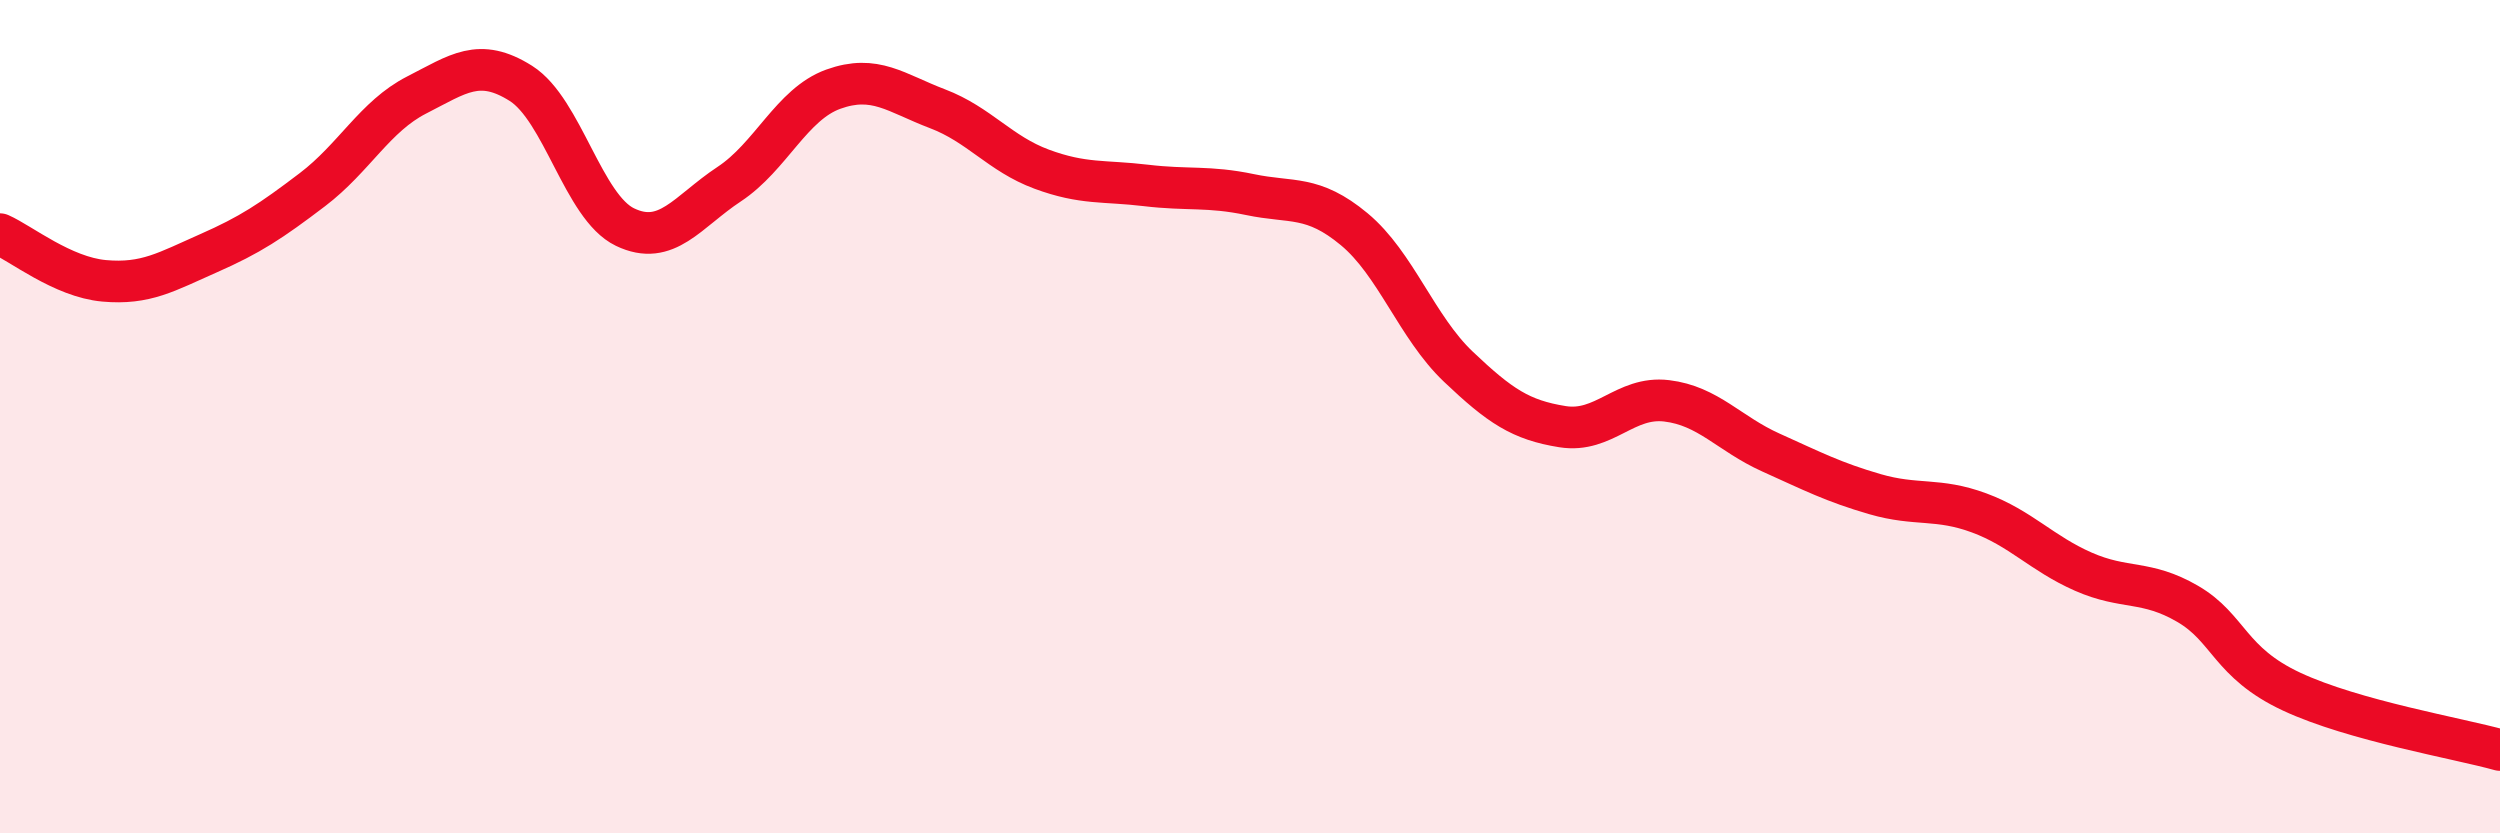
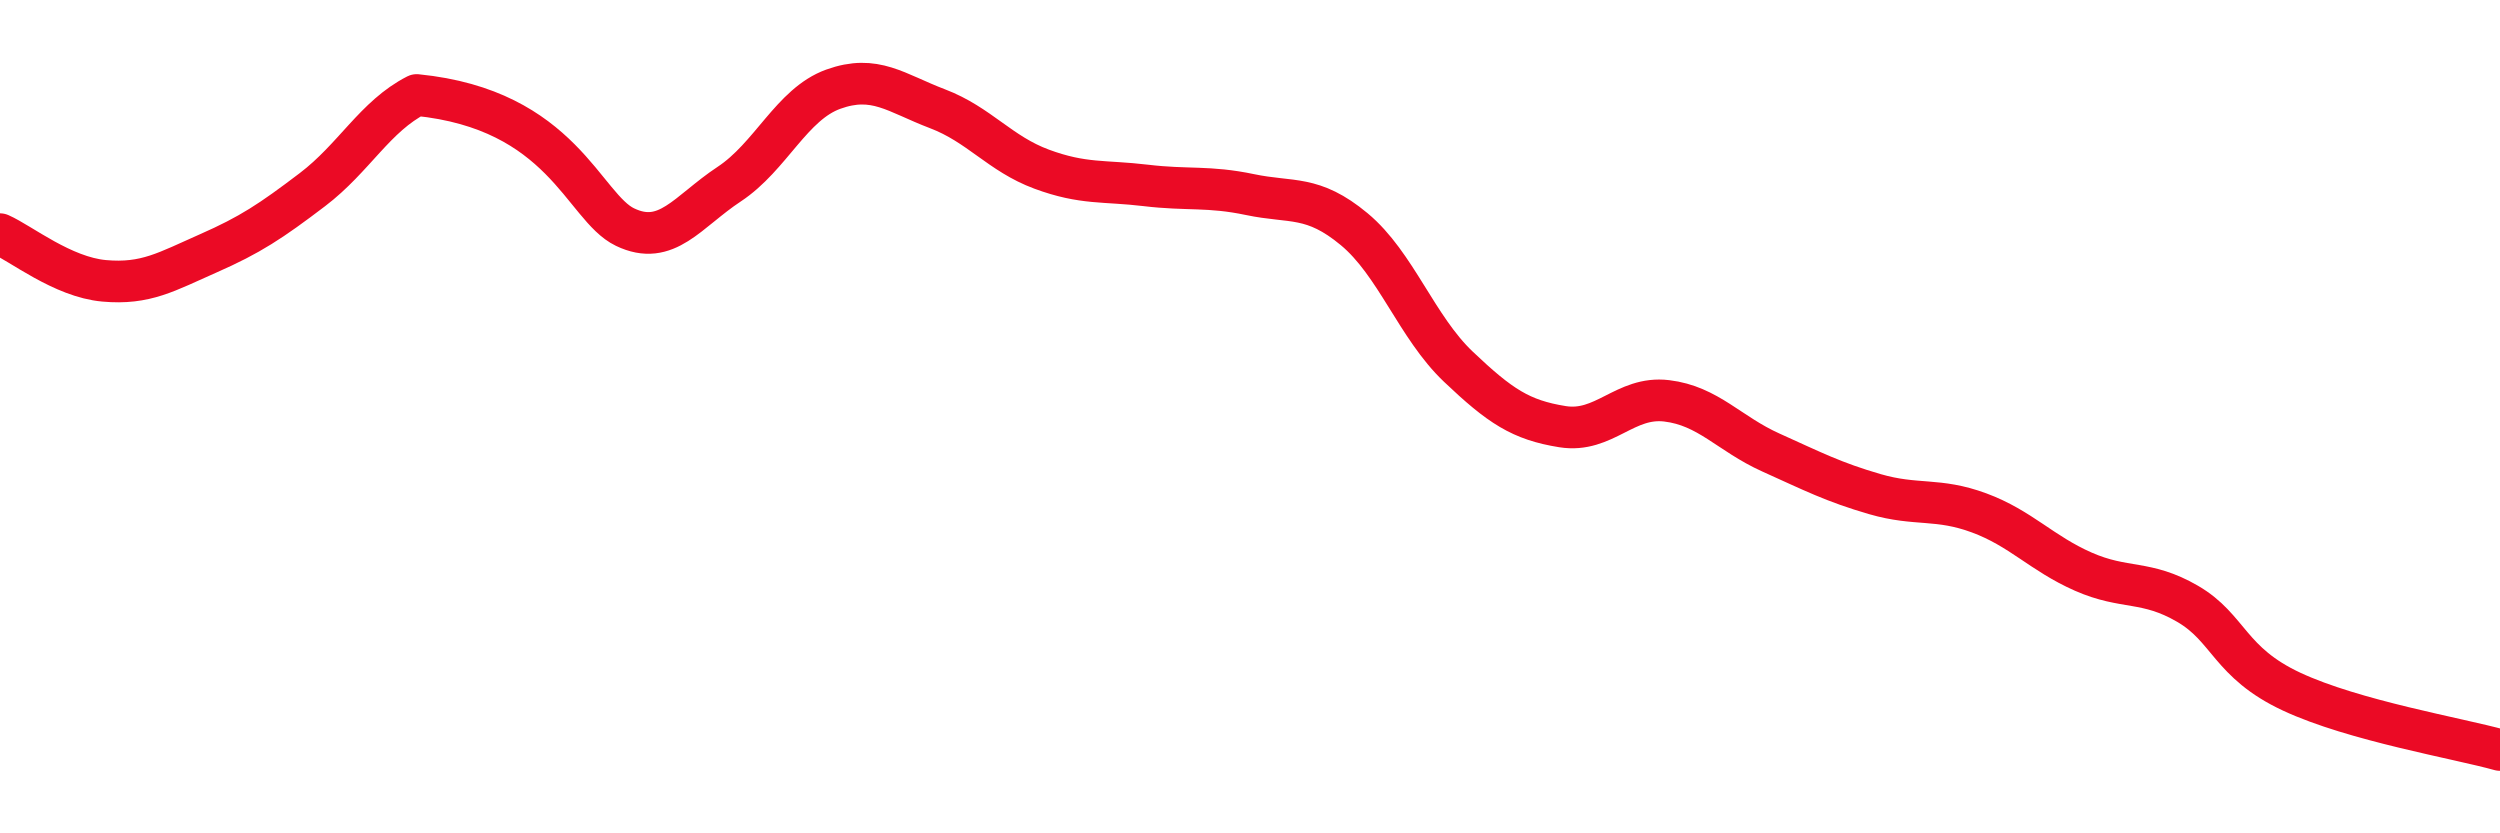
<svg xmlns="http://www.w3.org/2000/svg" width="60" height="20" viewBox="0 0 60 20">
-   <path d="M 0,5.62 C 0.5,5.84 1.5,6.65 2.5,6.74 C 3.5,6.83 4,6.52 5,6.08 C 6,5.64 6.5,5.31 7.5,4.55 C 8.5,3.79 9,2.79 10,2.28 C 11,1.77 11.5,1.37 12.5,2 C 13.5,2.63 14,4.97 15,5.45 C 16,5.93 16.5,5.08 17.5,4.42 C 18.5,3.76 19,2.5 20,2.14 C 21,1.78 21.5,2.23 22.5,2.61 C 23.5,2.99 24,3.69 25,4.06 C 26,4.43 26.5,4.33 27.5,4.45 C 28.5,4.57 29,4.46 30,4.67 C 31,4.88 31.5,4.67 32.5,5.5 C 33.5,6.33 34,7.85 35,8.8 C 36,9.75 36.5,10.08 37.5,10.24 C 38.5,10.4 39,9.5 40,9.62 C 41,9.74 41.5,10.41 42.5,10.86 C 43.5,11.31 44,11.57 45,11.86 C 46,12.15 46.5,11.94 47.5,12.31 C 48.5,12.68 49,13.28 50,13.72 C 51,14.16 51.5,13.91 52.5,14.49 C 53.5,15.07 53.5,15.9 55,16.6 C 56.5,17.3 59,17.72 60,18L60 20L0 20Z" fill="#EB0A25" opacity="0.1" stroke-linecap="round" stroke-linejoin="round" />
-   <path d="M 0,5.62 C 0.5,5.84 1.5,6.65 2.5,6.74 C 3.5,6.83 4,6.52 5,6.08 C 6,5.64 6.5,5.31 7.5,4.55 C 8.5,3.79 9,2.79 10,2.28 C 11,1.77 11.5,1.37 12.5,2 C 13.5,2.63 14,4.97 15,5.45 C 16,5.93 16.5,5.08 17.5,4.42 C 18.5,3.76 19,2.5 20,2.14 C 21,1.78 21.5,2.23 22.5,2.61 C 23.5,2.99 24,3.69 25,4.06 C 26,4.43 26.5,4.33 27.5,4.45 C 28.5,4.57 29,4.46 30,4.67 C 31,4.88 31.5,4.67 32.5,5.5 C 33.5,6.33 34,7.85 35,8.8 C 36,9.75 36.5,10.08 37.5,10.24 C 38.5,10.4 39,9.5 40,9.62 C 41,9.74 41.5,10.41 42.5,10.86 C 43.5,11.31 44,11.57 45,11.86 C 46,12.15 46.5,11.94 47.5,12.31 C 48.5,12.68 49,13.28 50,13.72 C 51,14.16 51.5,13.91 52.5,14.49 C 53.5,15.07 53.5,15.9 55,16.6 C 56.5,17.3 59,17.72 60,18" stroke="#EB0A25" stroke-width="1" fill="none" stroke-linecap="round" stroke-linejoin="round" />
+   <path d="M 0,5.62 C 0.5,5.84 1.5,6.65 2.5,6.74 C 3.5,6.83 4,6.52 5,6.08 C 6,5.64 6.5,5.31 7.5,4.55 C 8.5,3.79 9,2.79 10,2.28 C 13.5,2.63 14,4.97 15,5.45 C 16,5.93 16.5,5.08 17.5,4.42 C 18.5,3.76 19,2.5 20,2.14 C 21,1.78 21.5,2.23 22.5,2.61 C 23.5,2.99 24,3.69 25,4.06 C 26,4.43 26.5,4.33 27.5,4.45 C 28.5,4.57 29,4.46 30,4.67 C 31,4.88 31.5,4.67 32.5,5.5 C 33.5,6.33 34,7.85 35,8.8 C 36,9.75 36.5,10.08 37.5,10.24 C 38.5,10.4 39,9.5 40,9.62 C 41,9.74 41.5,10.41 42.5,10.86 C 43.5,11.31 44,11.57 45,11.86 C 46,12.15 46.5,11.94 47.5,12.31 C 48.5,12.68 49,13.28 50,13.72 C 51,14.16 51.5,13.91 52.5,14.49 C 53.5,15.07 53.5,15.9 55,16.6 C 56.5,17.3 59,17.72 60,18" stroke="#EB0A25" stroke-width="1" fill="none" stroke-linecap="round" stroke-linejoin="round" />
</svg>